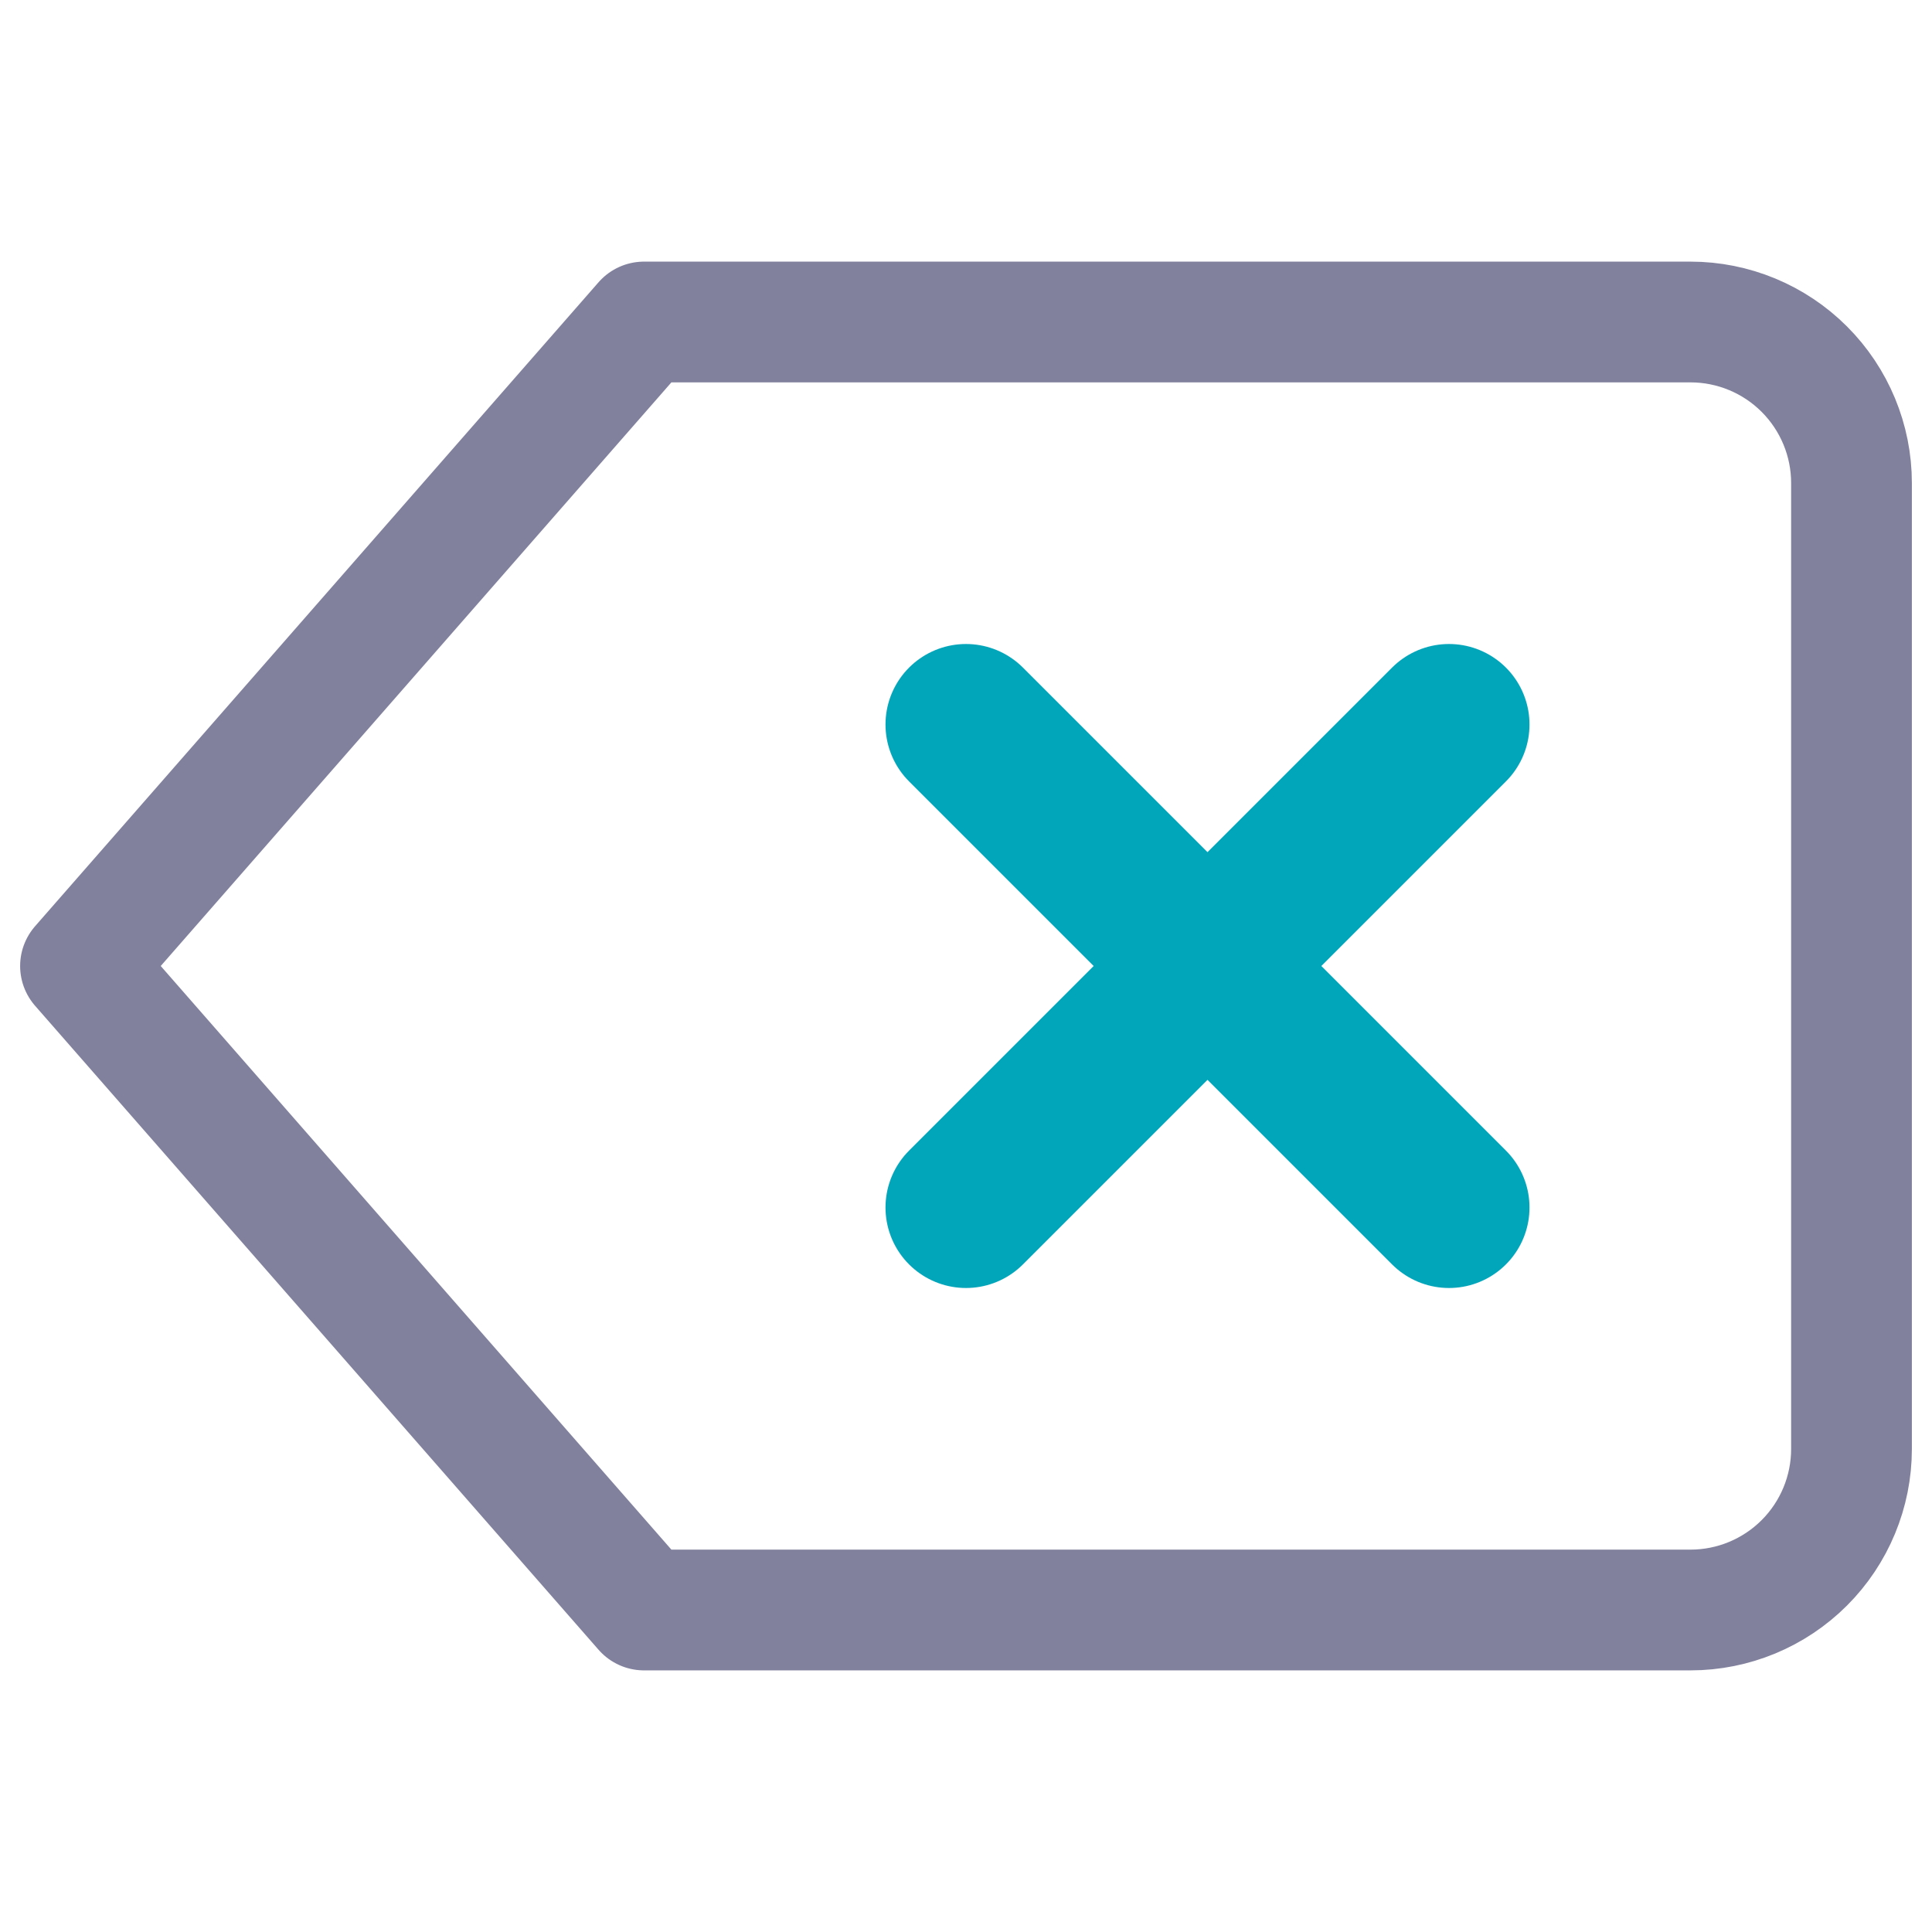
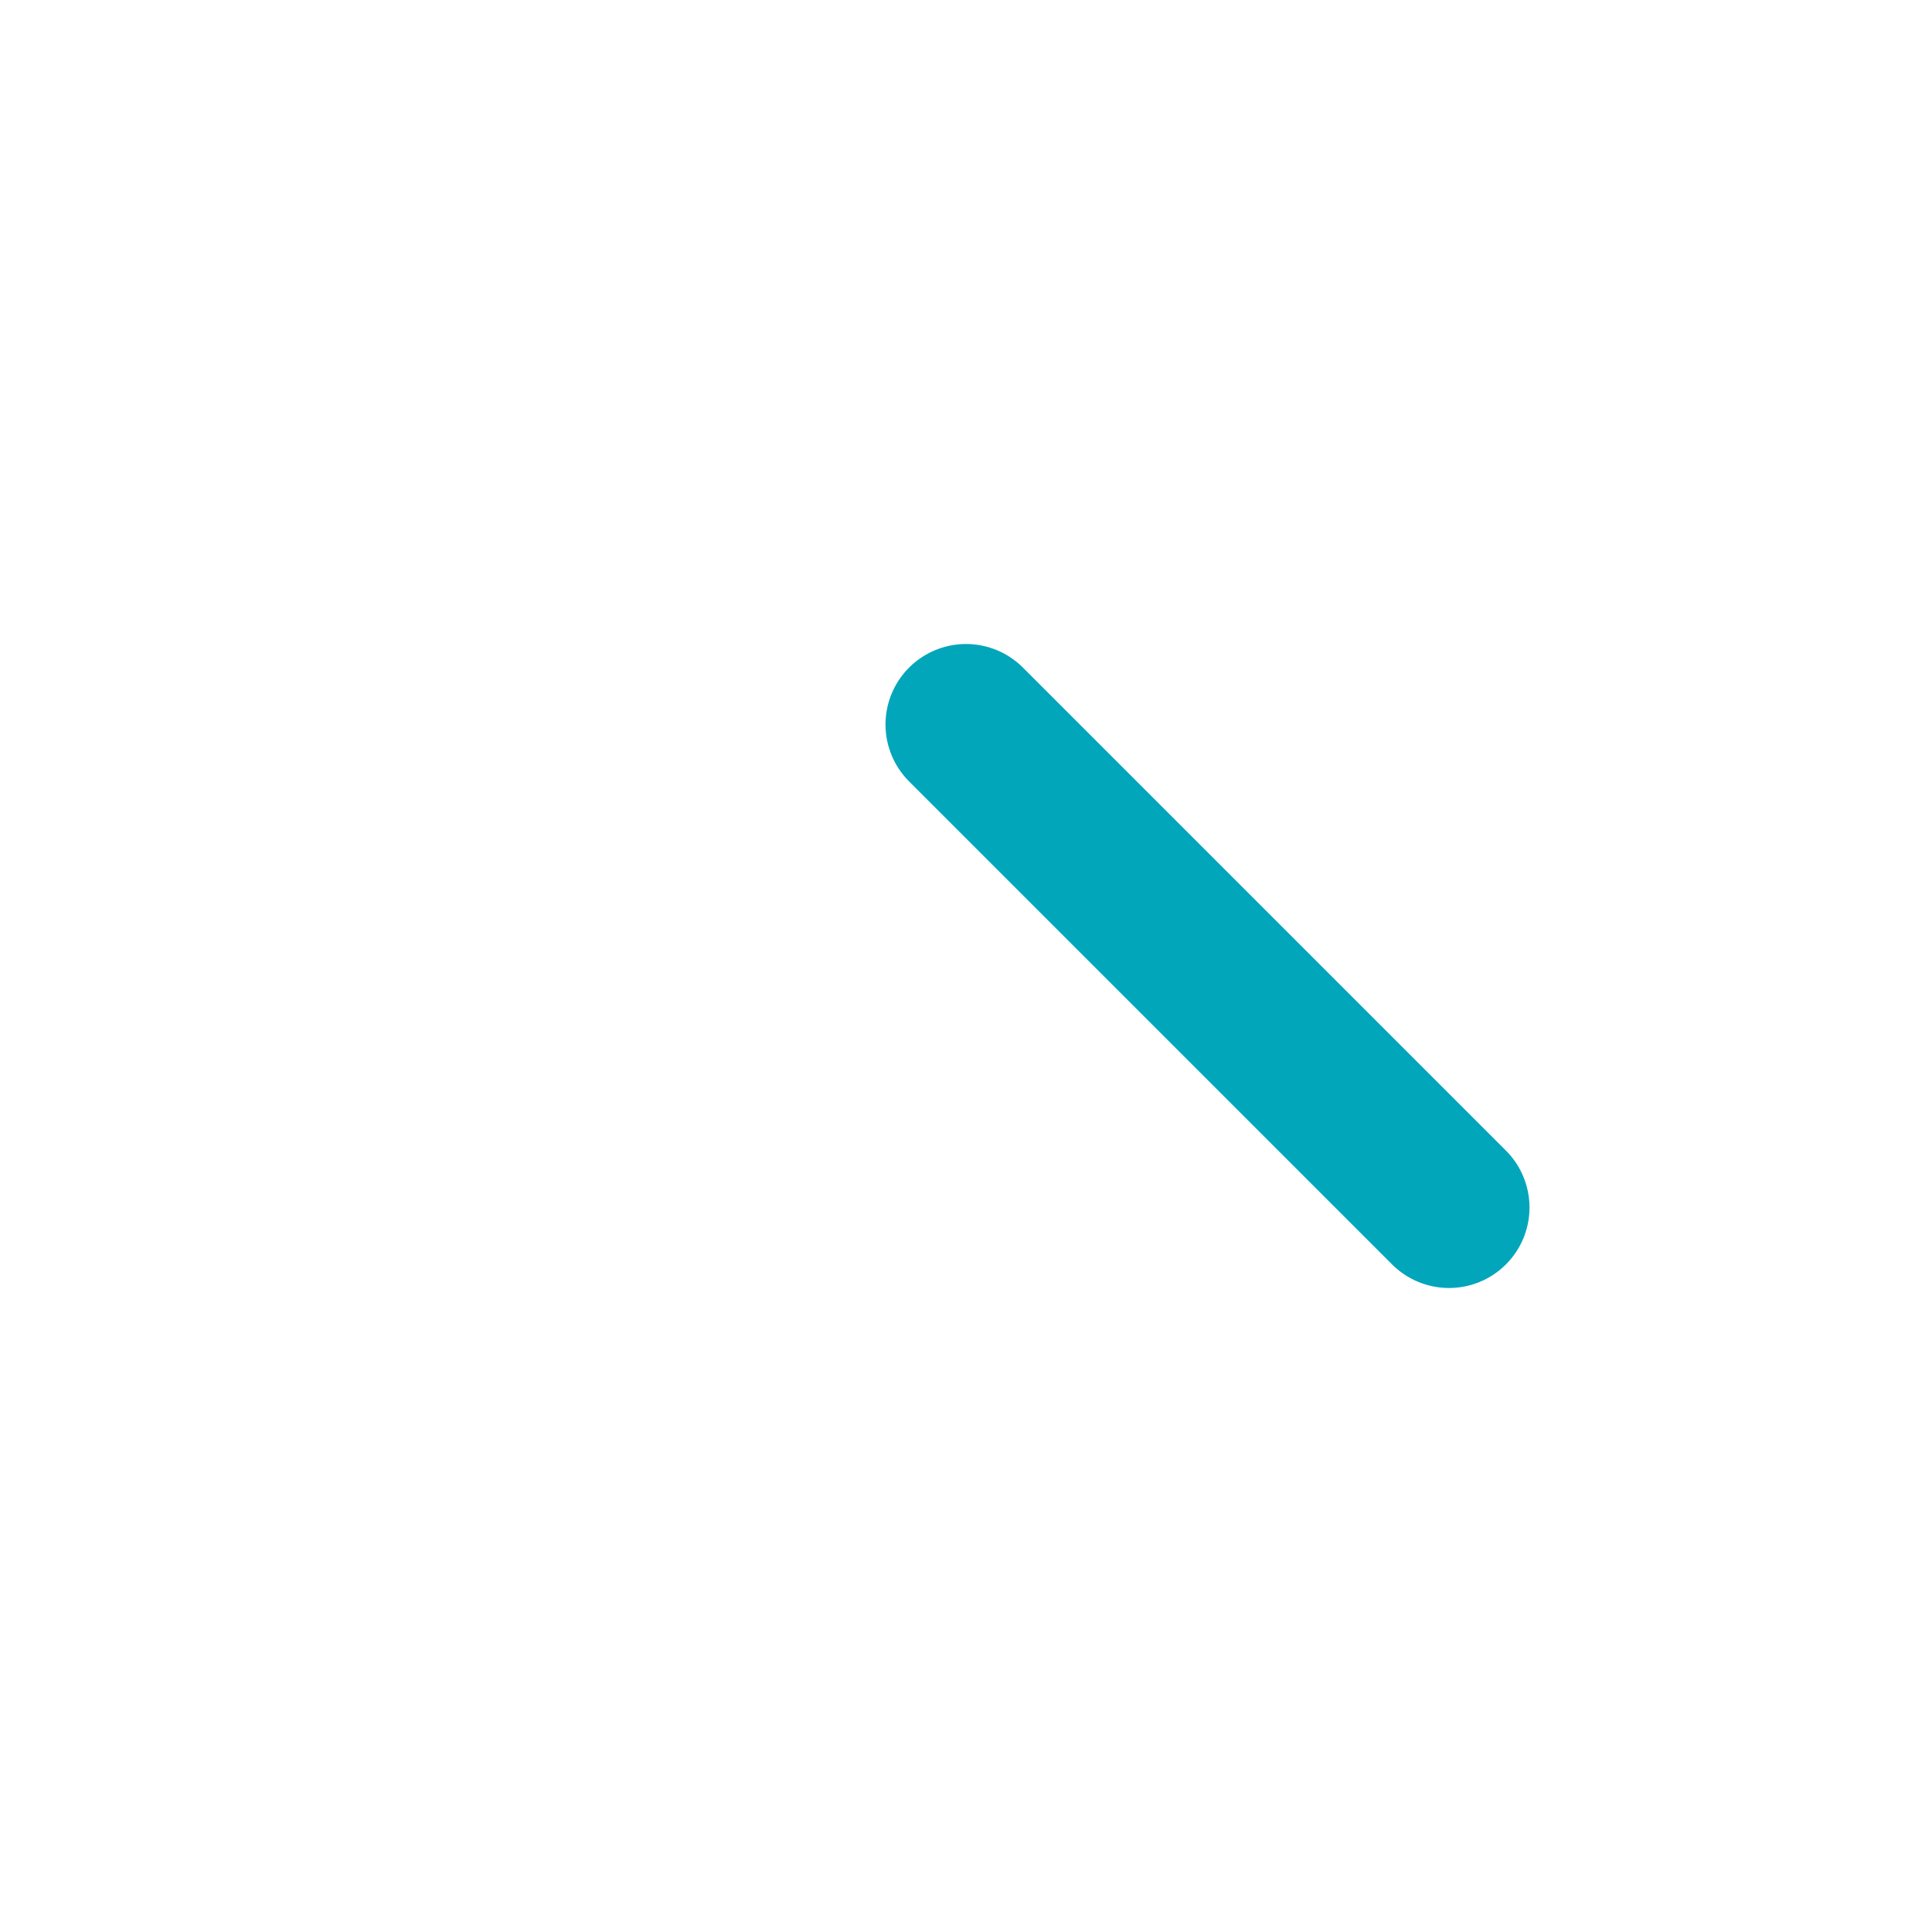
<svg xmlns="http://www.w3.org/2000/svg" width="24" height="24" viewBox="0 0 24 24" fill="none">
-   <path d="M21 4H8L1 12L8 20H21C21.53 20 22.039 19.789 22.414 19.414C22.789 19.039 23 18.53 23 18V6C23 5.47 22.789 4.961 22.414 4.586C22.039 4.211 21.53 4 21 4V4Z" stroke="#81819E" stroke-width="1.5" stroke-linecap="round" stroke-linejoin="round" />
-   <path d="M18 9L12 15" stroke="#02A6BB" stroke-width="2" stroke-linecap="round" stroke-linejoin="round" />
  <path d="M12 9L18 15" stroke="#02A6BB" stroke-width="2" stroke-linecap="round" stroke-linejoin="round" />
</svg>